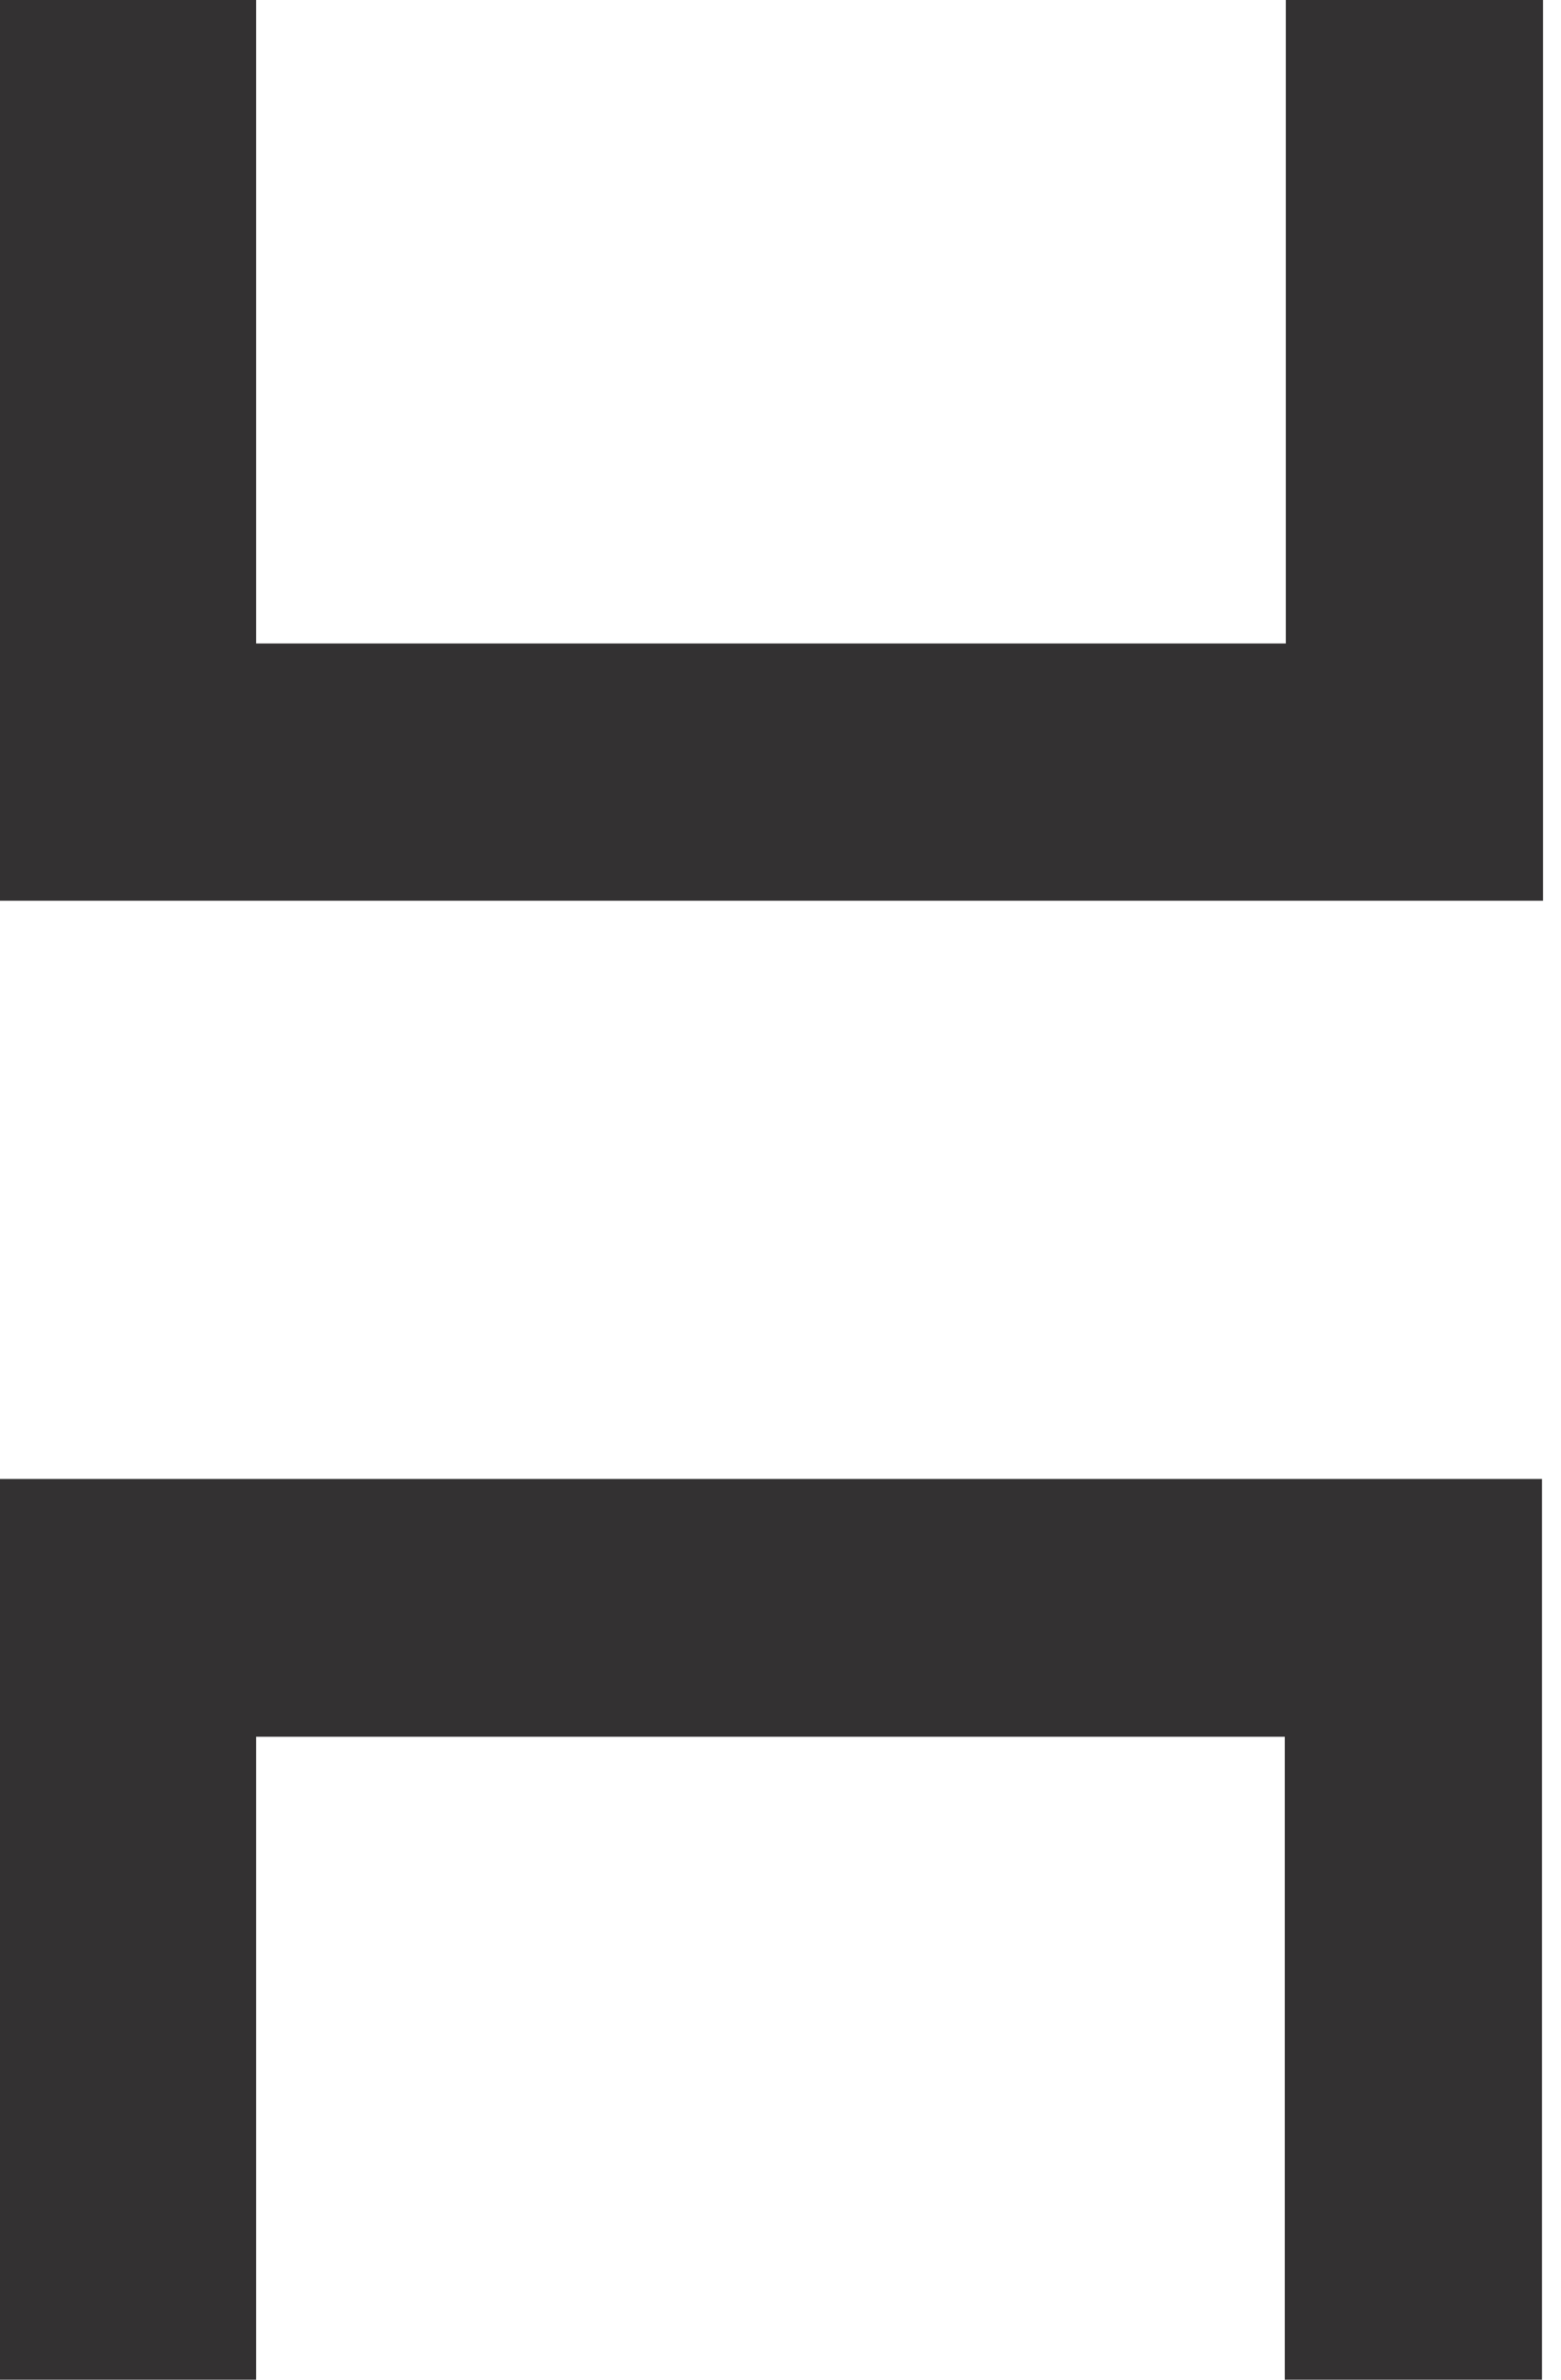
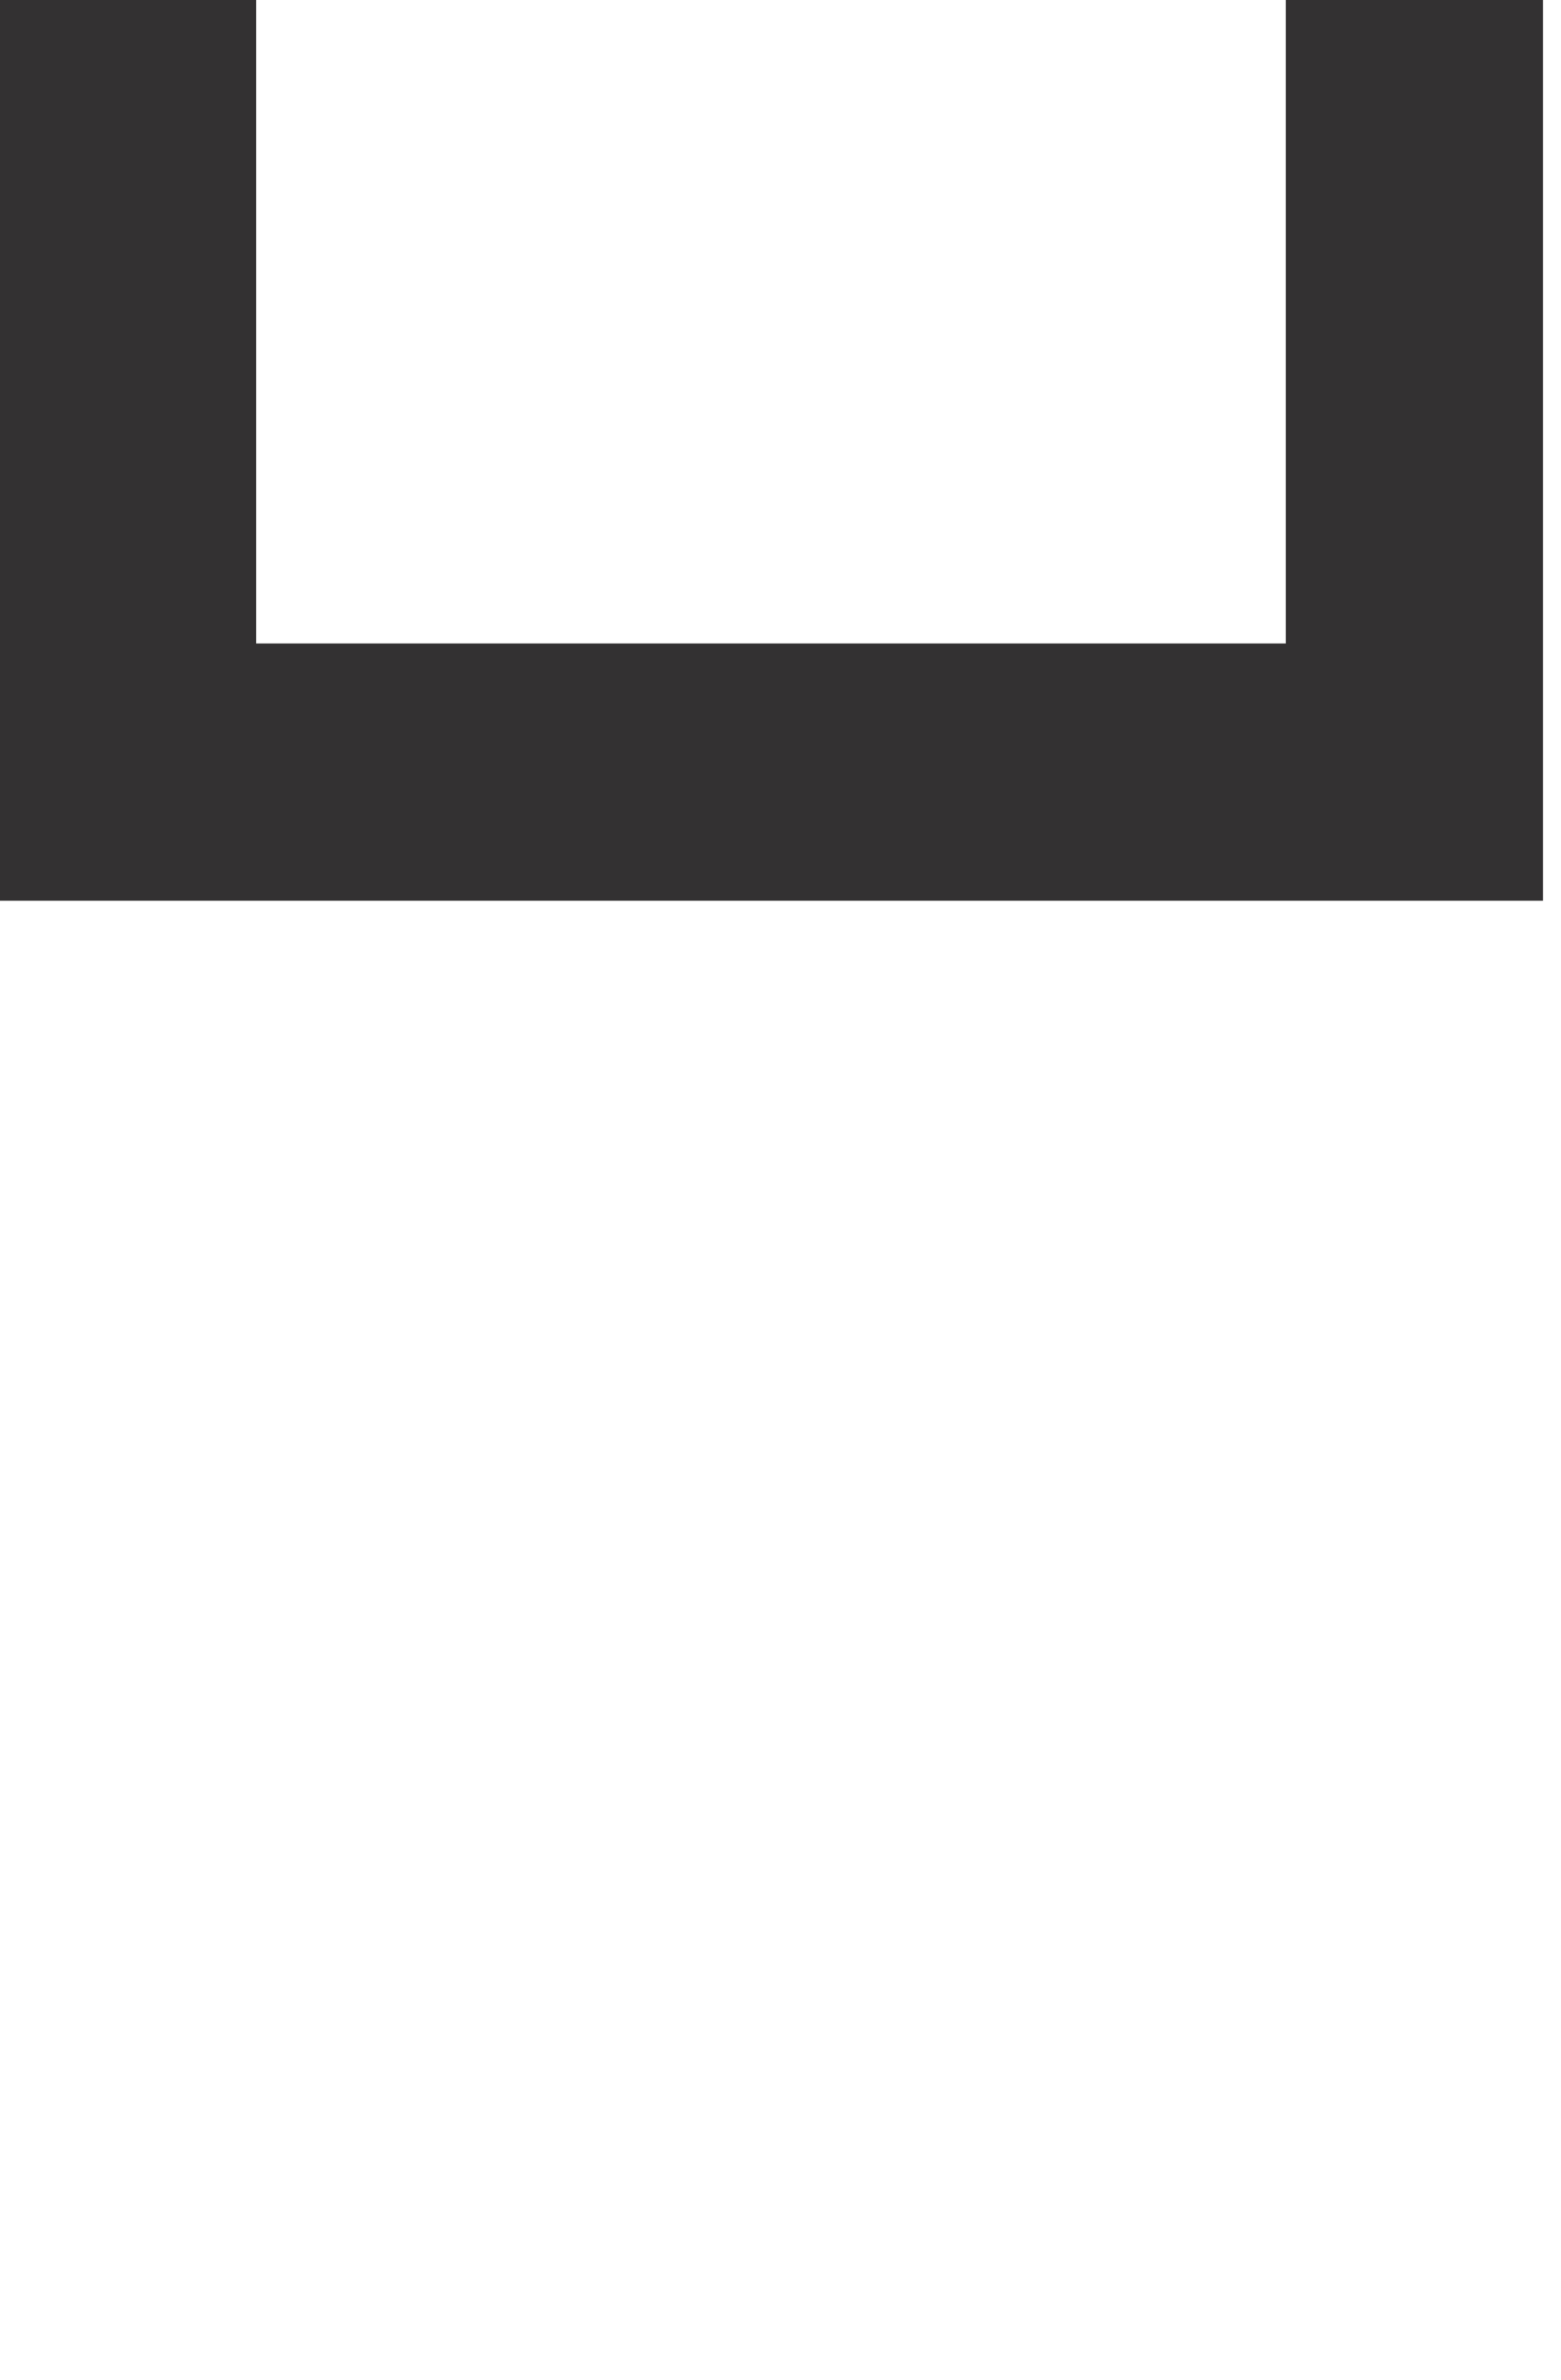
<svg xmlns="http://www.w3.org/2000/svg" width="21" height="32" viewBox="0 0 21 32" fill="none">
  <path d="M17.298 0V8.653H3.446V0H0V12.112H20.758V0H17.298Z" fill="#333132" />
-   <path d="M17.298 19.888H0V32H3.446V23.354H17.284V32H20.744V19.888H17.298Z" fill="#333132" />
</svg>